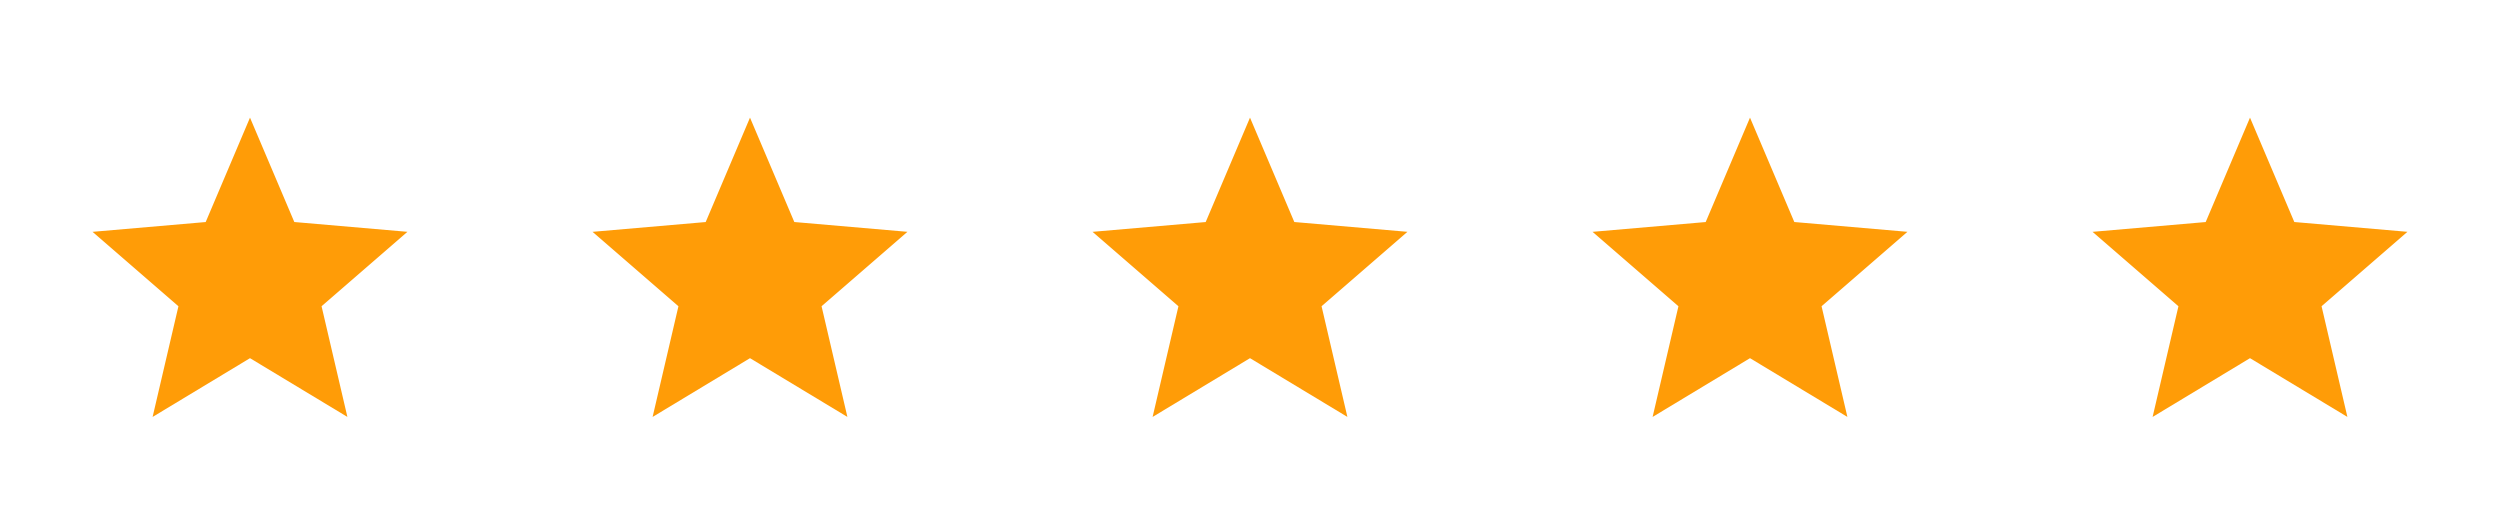
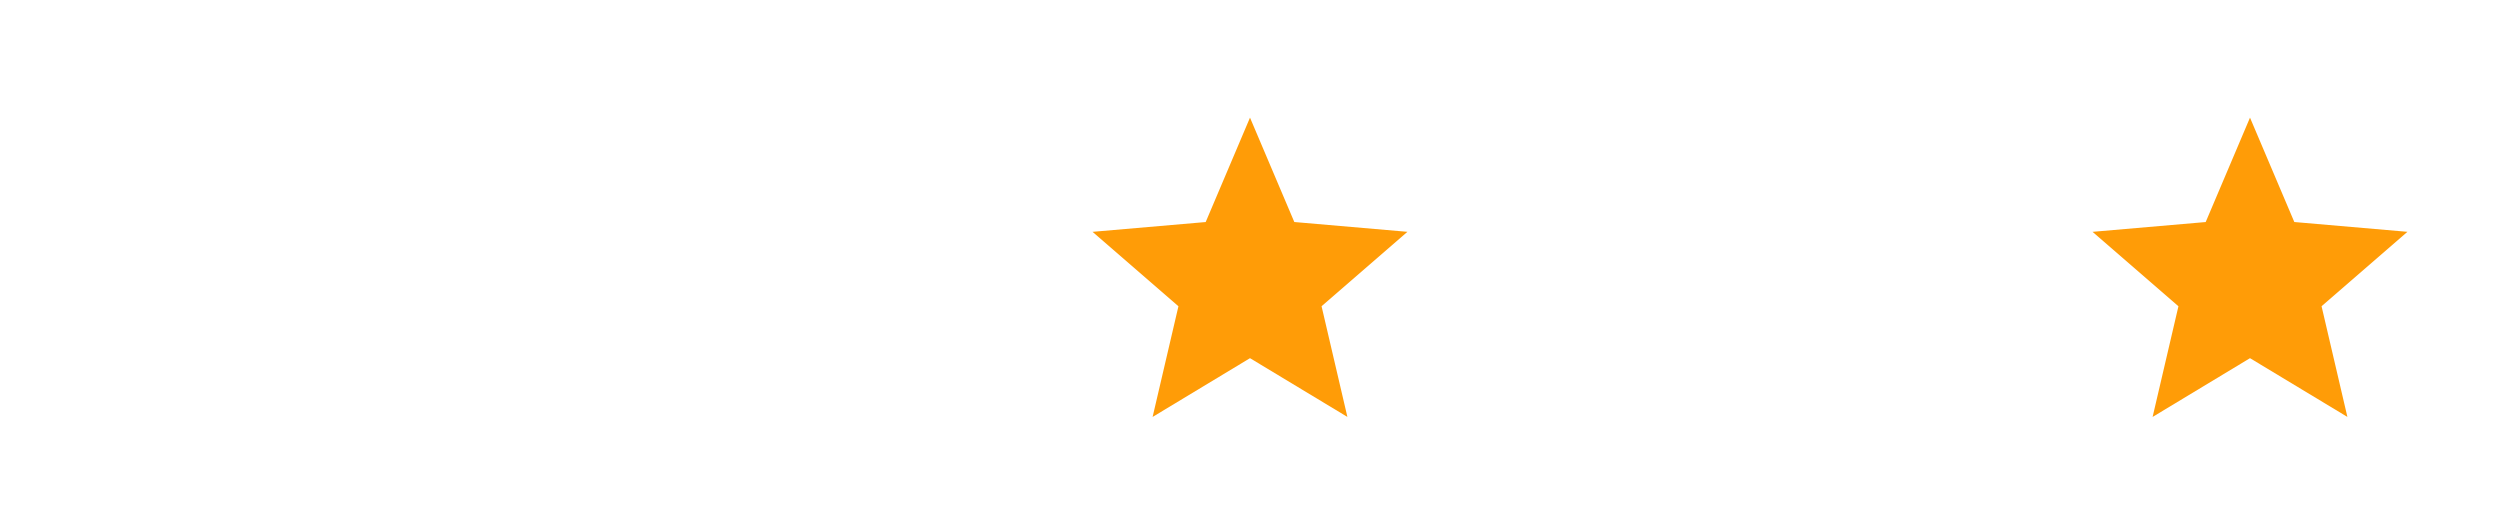
<svg xmlns="http://www.w3.org/2000/svg" width="120" height="25" viewBox="0 0 120 25" fill="none">
-   <path d="M7.325 20.013L8.565 14.7L4.442 11.128L9.873 10.658L12 5.647L14.127 10.657L19.557 11.127L15.435 14.699L16.675 20.012L12 17.192L7.325 20.013Z" fill="#FF9C07" />
-   <path d="M31.325 20.013L32.565 14.7L28.442 11.128L33.873 10.658L36 5.647L38.127 10.657L43.557 11.127L39.435 14.699L40.675 20.012L36 17.192L31.325 20.013Z" fill="#FF9C07" />
  <path d="M55.325 20.013L56.565 14.7L52.442 11.128L57.873 10.658L60 5.647L62.127 10.657L67.557 11.127L63.435 14.699L64.675 20.012L60 17.192L55.325 20.013Z" fill="#FF9C07" />
-   <path d="M79.325 20.013L80.565 14.7L76.442 11.128L81.873 10.658L84 5.647L86.127 10.657L91.557 11.127L87.435 14.699L88.675 20.012L84 17.192L79.325 20.013Z" fill="#FF9C07" />
  <path d="M103.325 20.013L104.565 14.7L100.442 11.128L105.873 10.658L108 5.647L110.127 10.657L115.557 11.127L111.435 14.699L112.675 20.012L108 17.192L103.325 20.013Z" fill="#FF9C07" />
</svg>